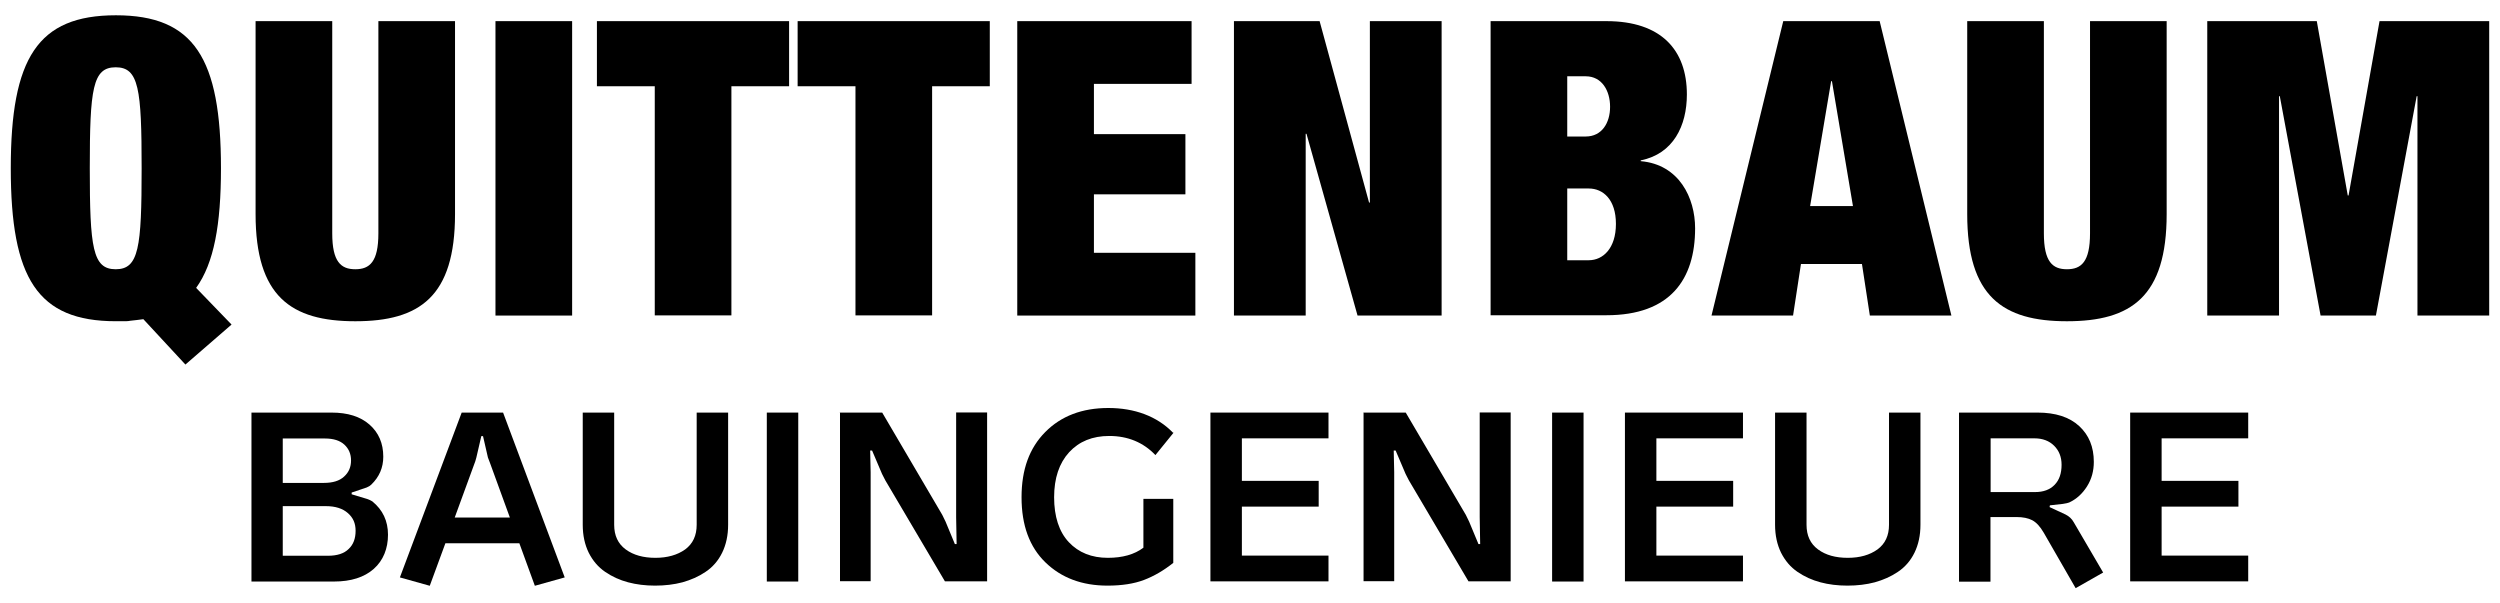
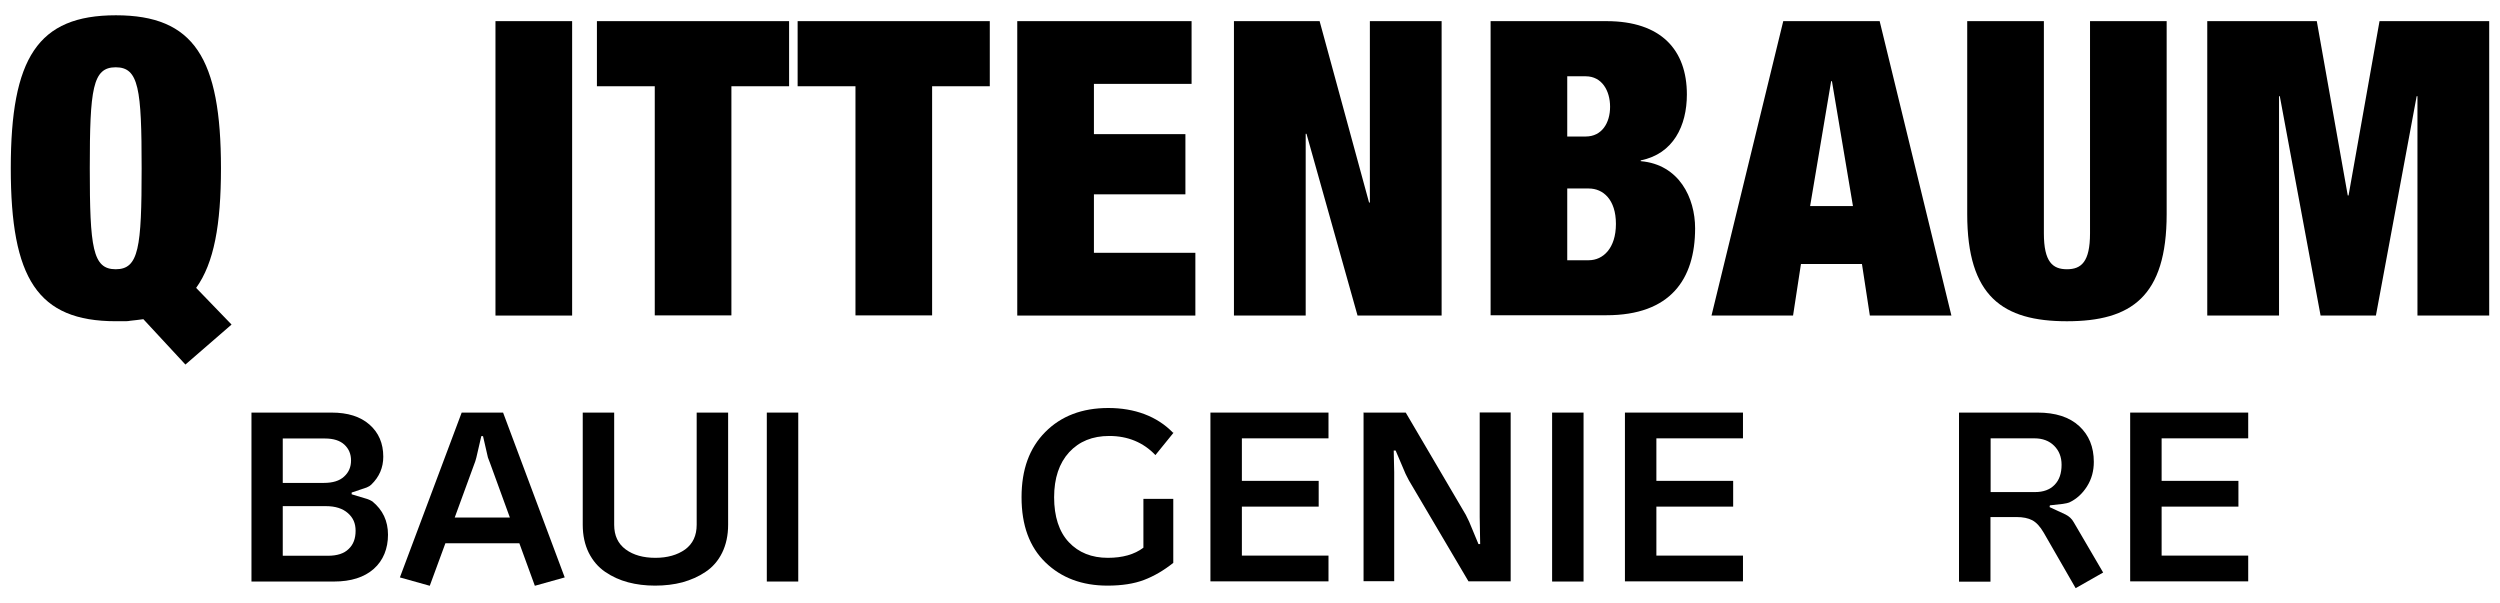
<svg xmlns="http://www.w3.org/2000/svg" width="116" height="28" viewBox="0 0 116 28" fill="none">
  <path d="M8.603 16.915L6.652 14.81C6.44 14.832 6.249 14.869 6.044 14.883C5.948 14.905 5.831 14.905 5.721 14.905H5.376C1.739 14.905 0.5 12.918 0.5 7.807C0.5 2.696 1.747 0.709 5.376 0.709C9.006 0.709 10.253 2.696 10.253 7.807C10.253 10.425 9.93 12.207 9.101 13.358L10.744 15.059L8.603 16.915ZM5.369 12.493C6.44 12.493 6.572 11.496 6.572 7.807C6.572 4.119 6.44 3.122 5.369 3.122C4.298 3.122 4.166 4.119 4.166 7.807C4.166 11.496 4.298 12.493 5.369 12.493Z" fill="black" />
-   <path d="M15.416 0.981V10.829C15.416 12.149 15.819 12.493 16.486 12.493C17.154 12.493 17.557 12.149 17.557 10.829V0.981H21.113V9.934C21.113 13.762 19.471 14.906 16.486 14.906C13.502 14.906 11.859 13.754 11.859 9.934V0.981H15.416Z" fill="black" />
  <path d="M22.99 0.981H26.547V14.642H22.99V0.981Z" fill="black" />
  <path d="M30.374 4.002H27.697V0.981H36.614V4.002H33.937V14.634H30.381V4.002H30.374Z" fill="black" />
  <path d="M39.686 4.002H37.01V0.981H45.926V4.002H43.25V14.634H39.694V4.002H39.686Z" fill="black" />
  <path d="M47.201 0.981H55.289V3.892H50.758V6.224H55.003V9.017H50.758V11.73H55.465V14.642H47.201V0.981Z" fill="black" />
  <path d="M57.248 0.981H61.23L63.525 9.399H63.562V0.981H66.891V14.642H62.99L60.621 6.209H60.584V14.642H57.255V0.981H57.248Z" fill="black" />
  <path d="M69.164 0.981H74.539C77.083 0.981 78.271 2.323 78.271 4.383C78.271 5.835 77.641 7.14 76.13 7.441V7.478C77.912 7.632 78.653 9.179 78.653 10.594C78.653 12.963 77.501 14.627 74.539 14.627H69.164V0.966V0.981ZM72.72 6.334H73.578C74.326 6.334 74.708 5.703 74.708 4.955C74.708 4.207 74.326 3.54 73.578 3.54H72.72V6.334ZM72.72 12.075H73.718C74.385 12.075 74.979 11.518 74.979 10.389C74.979 9.259 74.385 8.746 73.718 8.746H72.72V12.075Z" fill="black" />
  <path d="M82.743 0.981H87.216L90.545 14.642H86.761L86.395 12.251H83.564L83.198 14.642H79.414L82.743 0.981ZM85.002 3.767H84.965L83.99 9.56H85.977L85.002 3.767Z" fill="black" />
  <path d="M94.836 0.981V10.829C94.836 12.149 95.239 12.493 95.906 12.493C96.573 12.493 96.977 12.149 96.977 10.829V0.981H100.533V9.934C100.533 13.762 98.891 14.906 95.906 14.906C92.922 14.906 91.279 13.754 91.279 9.934V0.981H94.836Z" fill="black" />
  <path d="M102.41 0.981H107.499L108.936 9.069H108.973L110.41 0.981H115.499V14.642H112.17V4.464H112.133L110.242 14.642H107.675L105.783 4.464H105.747V14.642H102.417V0.981H102.41Z" fill="black" />
  <path d="M11.668 19.144H15.386C16.134 19.144 16.72 19.327 17.145 19.701C17.571 20.075 17.784 20.574 17.784 21.19C17.784 21.696 17.6 22.128 17.226 22.488C17.175 22.539 17.102 22.583 17.014 22.619L16.317 22.854V22.935L17.065 23.162C17.131 23.184 17.204 23.221 17.277 23.265C17.762 23.661 18.003 24.174 18.003 24.812C18.003 25.45 17.784 26.007 17.343 26.396C16.904 26.785 16.288 26.983 15.496 26.983H11.668V19.144ZM13.12 20.346V22.407H15.026C15.437 22.407 15.752 22.312 15.965 22.114C16.185 21.916 16.288 21.666 16.288 21.366C16.288 21.065 16.185 20.823 15.98 20.632C15.774 20.442 15.474 20.346 15.078 20.346H13.12ZM13.12 23.492V25.787H15.217C15.642 25.787 15.965 25.685 16.178 25.472C16.398 25.267 16.5 24.981 16.5 24.629C16.5 24.277 16.383 24.02 16.141 23.807C15.899 23.595 15.562 23.485 15.122 23.485H13.12V23.492Z" fill="black" />
  <path d="M21.415 19.144H23.343L26.203 26.792L24.817 27.18L24.098 25.208H20.666L19.941 27.18L18.555 26.792L21.422 19.144H21.415ZM22.331 20.244L22.104 21.226C22.067 21.366 22.038 21.461 22.016 21.505L21.099 24.013H23.658L22.742 21.498L22.639 21.226L22.412 20.236H22.324L22.331 20.244Z" fill="black" />
  <path d="M27.039 19.144H28.498V24.35C28.498 24.849 28.674 25.23 29.034 25.494C29.393 25.758 29.855 25.883 30.412 25.883C30.969 25.883 31.431 25.751 31.791 25.494C32.15 25.23 32.326 24.849 32.326 24.35V19.144H33.785V24.35C33.785 24.841 33.69 25.274 33.507 25.648C33.323 26.022 33.067 26.315 32.737 26.535C32.414 26.755 32.055 26.909 31.666 27.019C31.277 27.122 30.852 27.173 30.398 27.173C29.943 27.173 29.532 27.122 29.144 27.019C28.755 26.916 28.403 26.755 28.08 26.535C27.758 26.315 27.508 26.022 27.318 25.648C27.134 25.274 27.039 24.841 27.039 24.35V19.144Z" fill="black" />
  <path d="M35.58 19.144H37.039V26.983H35.58V19.144Z" fill="black" />
-   <path d="M38.961 19.144H40.934L43.72 23.888L43.874 24.203L44.306 25.245H44.387L44.365 23.998V19.137H45.802V26.975H43.845L41.08 22.29L40.926 21.989L40.464 20.904H40.376L40.398 21.908V26.968H38.976V19.129L38.961 19.144Z" fill="black" />
  <path d="M54.455 20.075L53.611 21.116C53.054 20.53 52.335 20.229 51.47 20.229C50.693 20.229 50.077 20.478 49.608 20.984C49.146 21.49 48.911 22.187 48.911 23.074C48.911 23.961 49.138 24.673 49.593 25.157C50.047 25.641 50.656 25.883 51.404 25.883C52.086 25.883 52.636 25.729 53.054 25.413V23.148H54.44V26.117C54 26.469 53.545 26.733 53.083 26.909C52.621 27.085 52.057 27.173 51.389 27.173C50.209 27.173 49.248 26.814 48.508 26.095C47.767 25.377 47.4 24.372 47.4 23.074C47.4 21.776 47.767 20.786 48.5 20.046C49.234 19.305 50.209 18.931 51.426 18.931C52.643 18.931 53.685 19.312 54.425 20.075H54.455Z" fill="black" />
  <path d="M56.164 19.144H61.642V20.339H57.623V22.312H61.187V23.507H57.623V25.78H61.642V26.975H56.164V19.137V19.144Z" fill="black" />
  <path d="M63.254 19.144H65.226L68.013 23.888L68.167 24.203L68.6 25.245H68.68L68.658 23.998V19.137H70.095V26.975H68.138L65.373 22.29L65.219 21.989L64.757 20.904H64.669L64.691 21.908V26.968H63.269V19.129L63.254 19.144Z" fill="black" />
  <path d="M72.018 19.144H73.477V26.983H72.018V19.144Z" fill="black" />
  <path d="M75.397 19.144H80.874V20.339H76.856V22.312H80.419V23.507H76.856V25.78H80.874V26.975H75.397V19.137V19.144Z" fill="black" />
-   <path d="M82.363 19.144H83.823V24.35C83.823 24.849 83.999 25.23 84.358 25.494C84.717 25.758 85.172 25.883 85.736 25.883C86.301 25.883 86.756 25.751 87.115 25.494C87.474 25.23 87.65 24.849 87.65 24.35V19.144H89.109V24.35C89.109 24.841 89.014 25.274 88.831 25.648C88.647 26.022 88.391 26.315 88.061 26.535C87.738 26.755 87.379 26.909 86.99 27.019C86.602 27.122 86.176 27.173 85.722 27.173C85.267 27.173 84.856 27.122 84.468 27.019C84.079 26.916 83.727 26.755 83.404 26.535C83.082 26.315 82.833 26.022 82.642 25.648C82.459 25.274 82.363 24.841 82.363 24.35V19.144Z" fill="black" />
  <path d="M90.913 19.144H94.543C95.371 19.144 96.017 19.349 96.471 19.767C96.926 20.185 97.153 20.735 97.153 21.432C97.153 21.85 97.051 22.231 96.838 22.568C96.625 22.905 96.354 23.155 96.009 23.316C95.958 23.338 95.855 23.36 95.709 23.382L95.115 23.448L95.1 23.529L95.841 23.873C96.002 23.954 96.134 24.071 96.222 24.233L97.586 26.565L96.31 27.291L94.829 24.717C94.66 24.423 94.477 24.233 94.293 24.137C94.11 24.042 93.868 23.991 93.568 23.991H92.358V26.99H90.898V19.151L90.913 19.144ZM92.365 20.346V22.832H94.425C94.814 22.832 95.115 22.722 95.335 22.495C95.555 22.268 95.657 21.96 95.657 21.564C95.657 21.204 95.54 20.911 95.313 20.684C95.085 20.456 94.778 20.339 94.403 20.339H92.365V20.346Z" fill="black" />
  <path d="M98.84 19.144H104.317V20.339H100.299V22.312H103.863V23.507H100.299V25.78H104.317V26.975H98.84V19.137V19.144Z" fill="black" />
</svg>